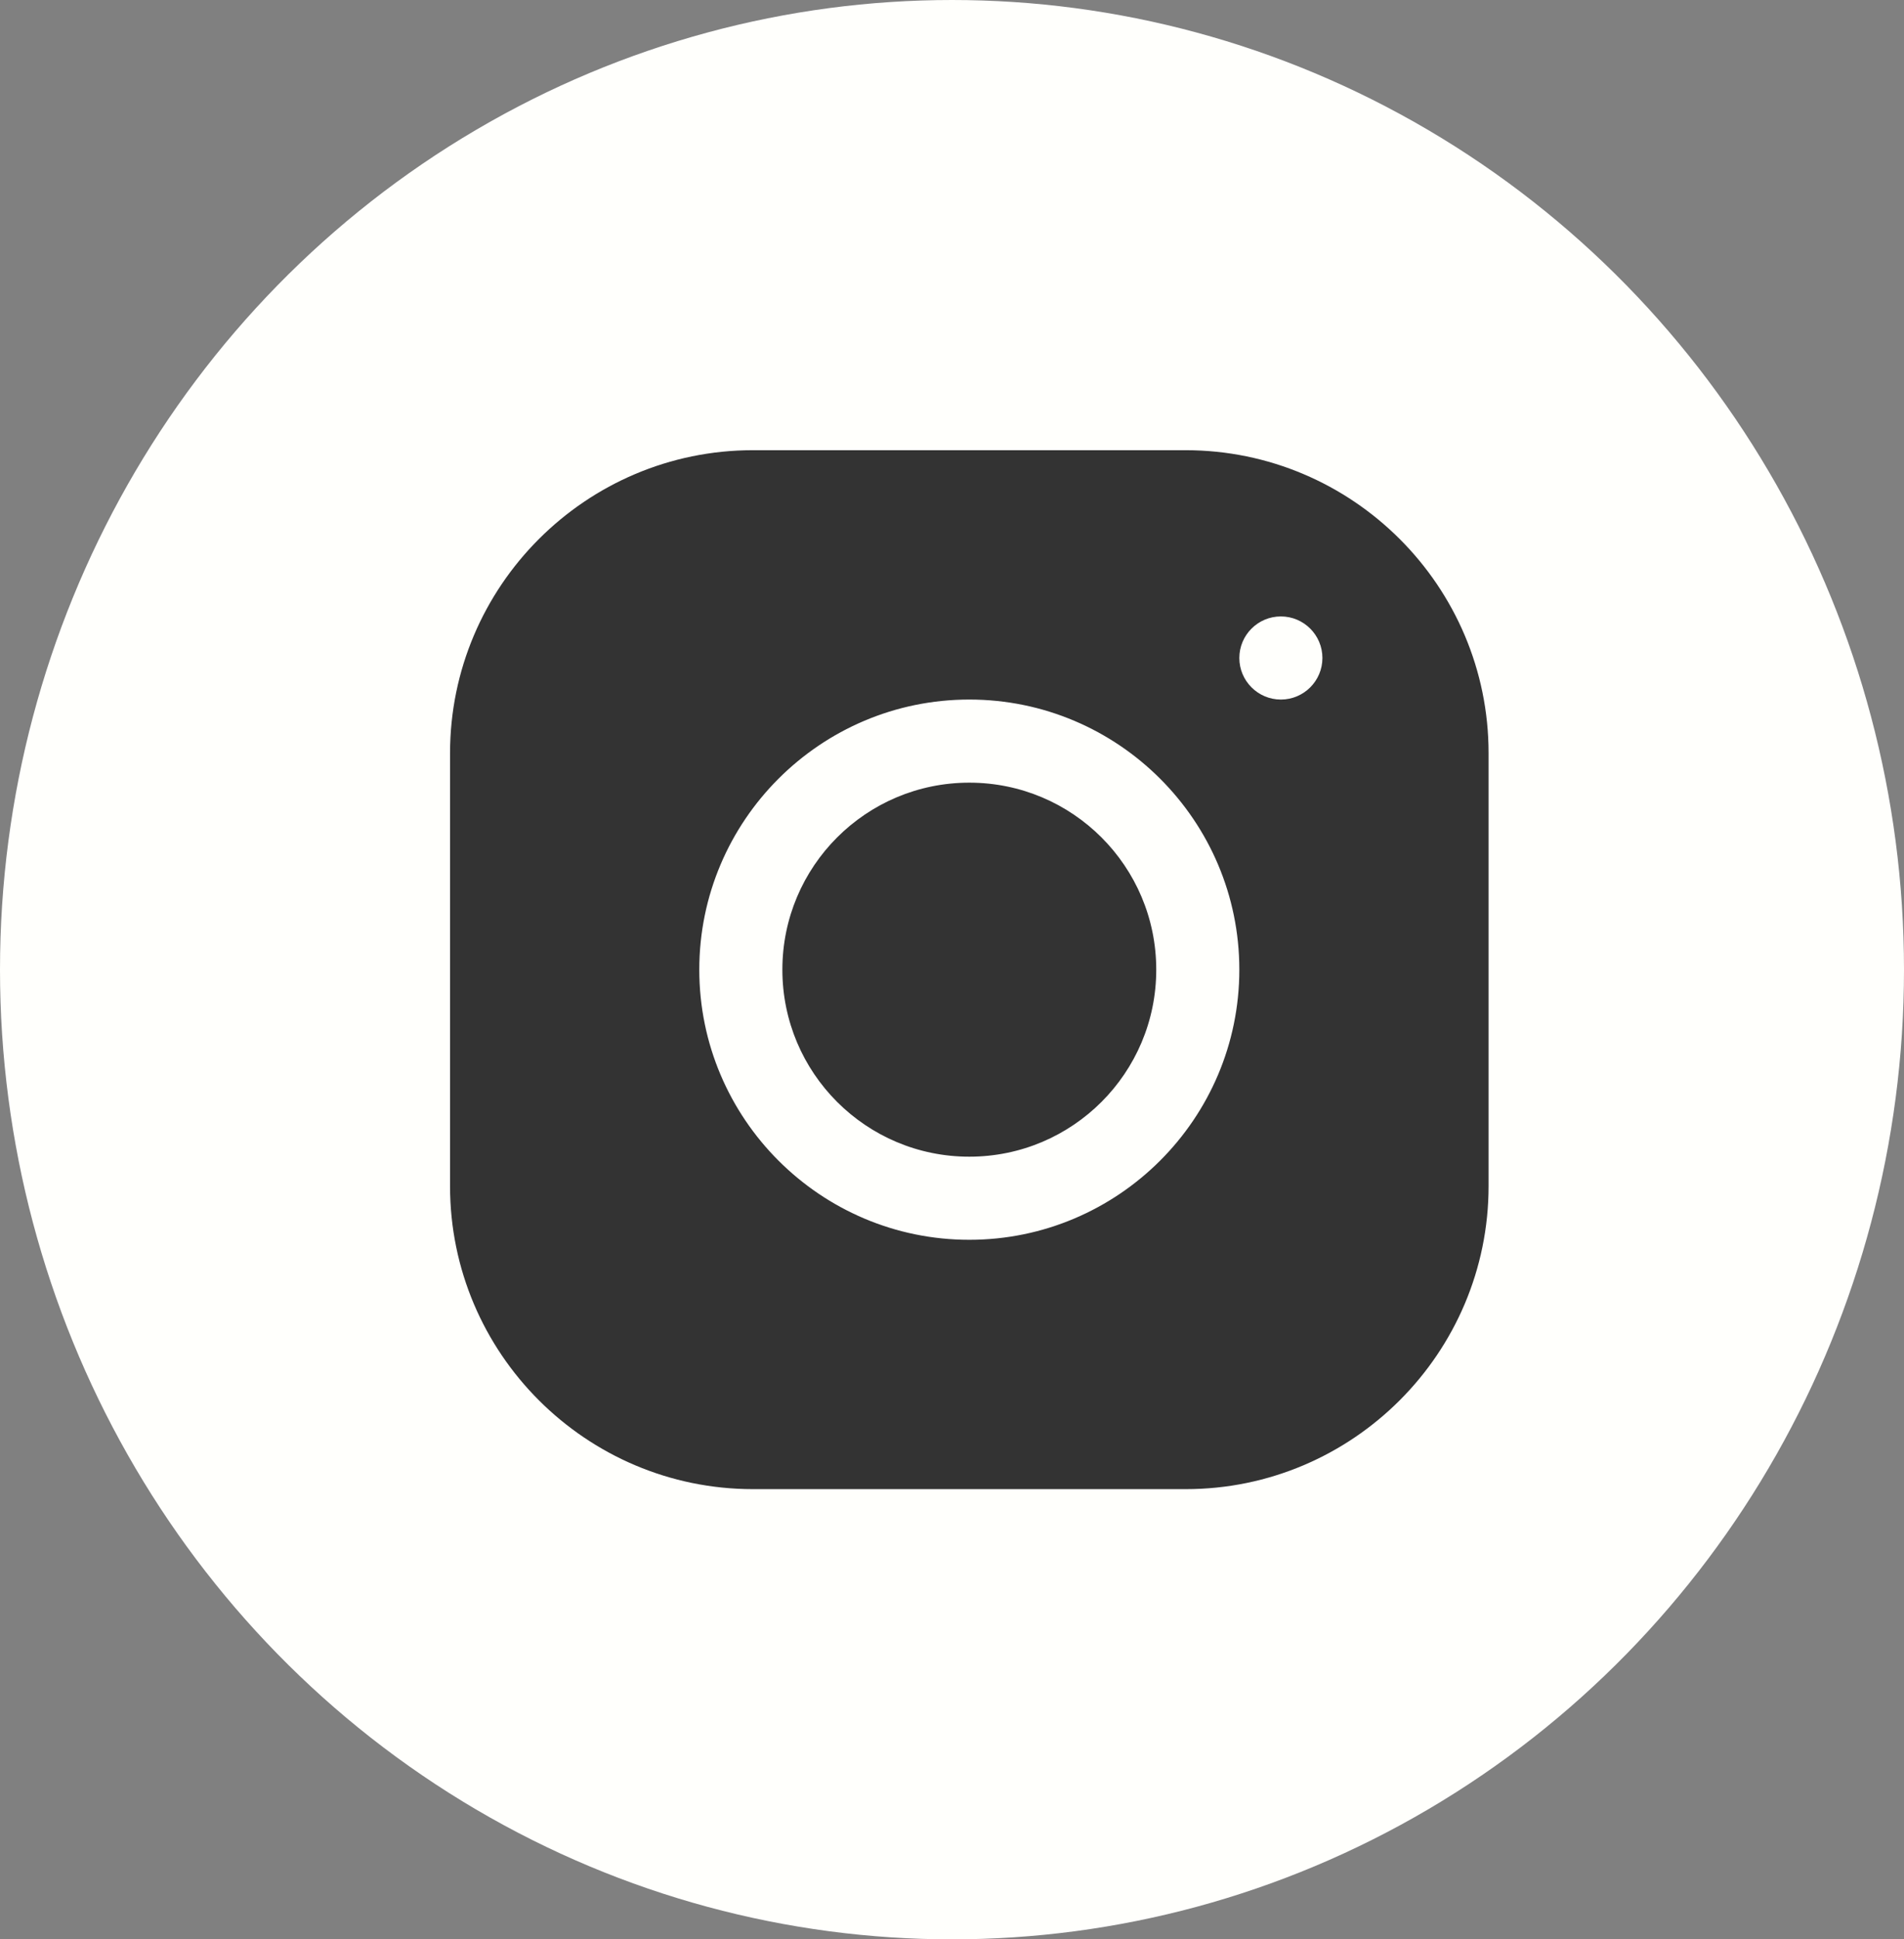
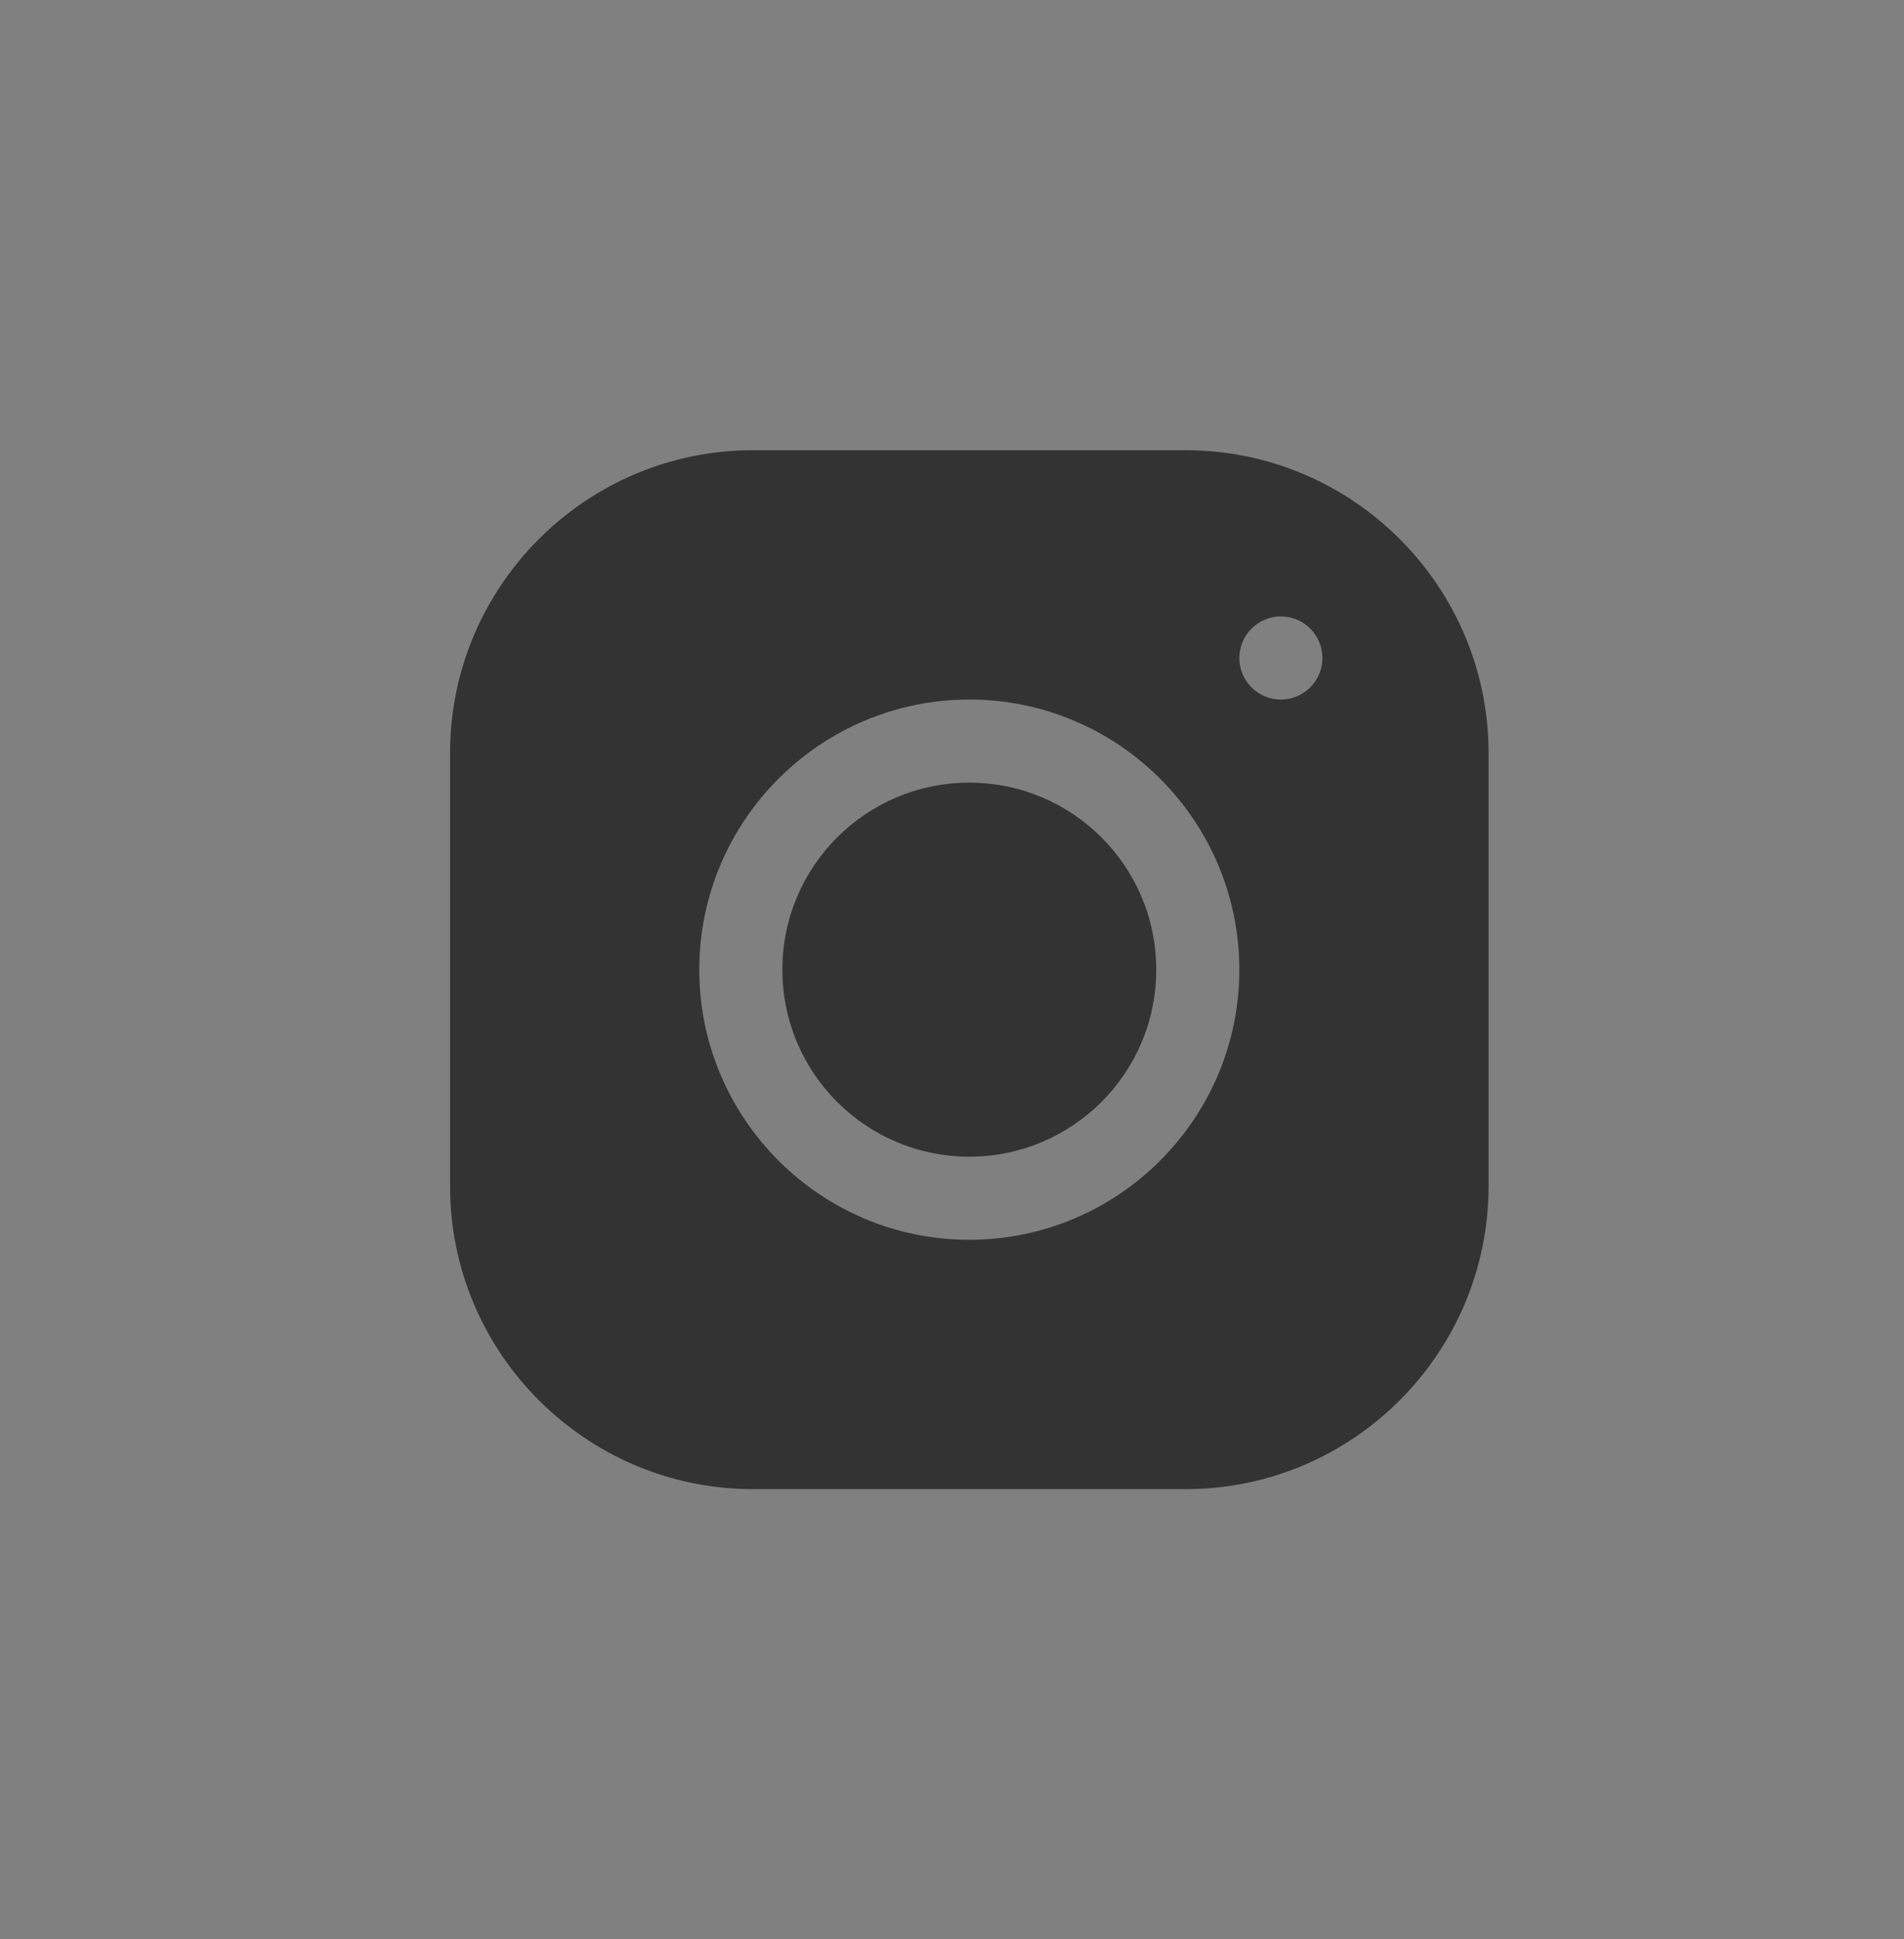
<svg xmlns="http://www.w3.org/2000/svg" width="55" height="56" viewBox="0 0 55 56" fill="none">
  <rect x="0" y="0" width="55" height="56" fill="#808080" stroke="none" />
-   <ellipse cx="27.5" cy="28" rx="27.5" ry="28" fill="#FFFFFC" />
  <path d="M21.748 13C16.925 13 13 16.927 13 21.752V34.251C13 39.075 16.927 43 21.752 43H34.251C39.075 43 43 39.073 43 34.248V21.748C43 16.925 39.073 13 34.248 13H21.748ZM37 17.8C37.662 17.8 38.2 18.338 38.2 19C38.2 19.662 37.662 20.2 37 20.2C36.338 20.2 35.8 19.662 35.8 19C35.8 18.338 36.338 17.8 37 17.8ZM28 20.2C32.302 20.2 35.8 23.698 35.8 28C35.8 32.302 32.301 35.8 28 35.8C23.698 35.8 20.2 32.301 20.2 28C20.2 23.699 23.698 20.2 28 20.2ZM28 22.6C25.017 22.6 22.6 25.017 22.6 28C22.6 30.983 25.017 33.4 28 33.4C30.983 33.4 33.4 30.983 33.4 28C33.4 25.017 30.983 22.6 28 22.6Z" fill="#333333" />
</svg>